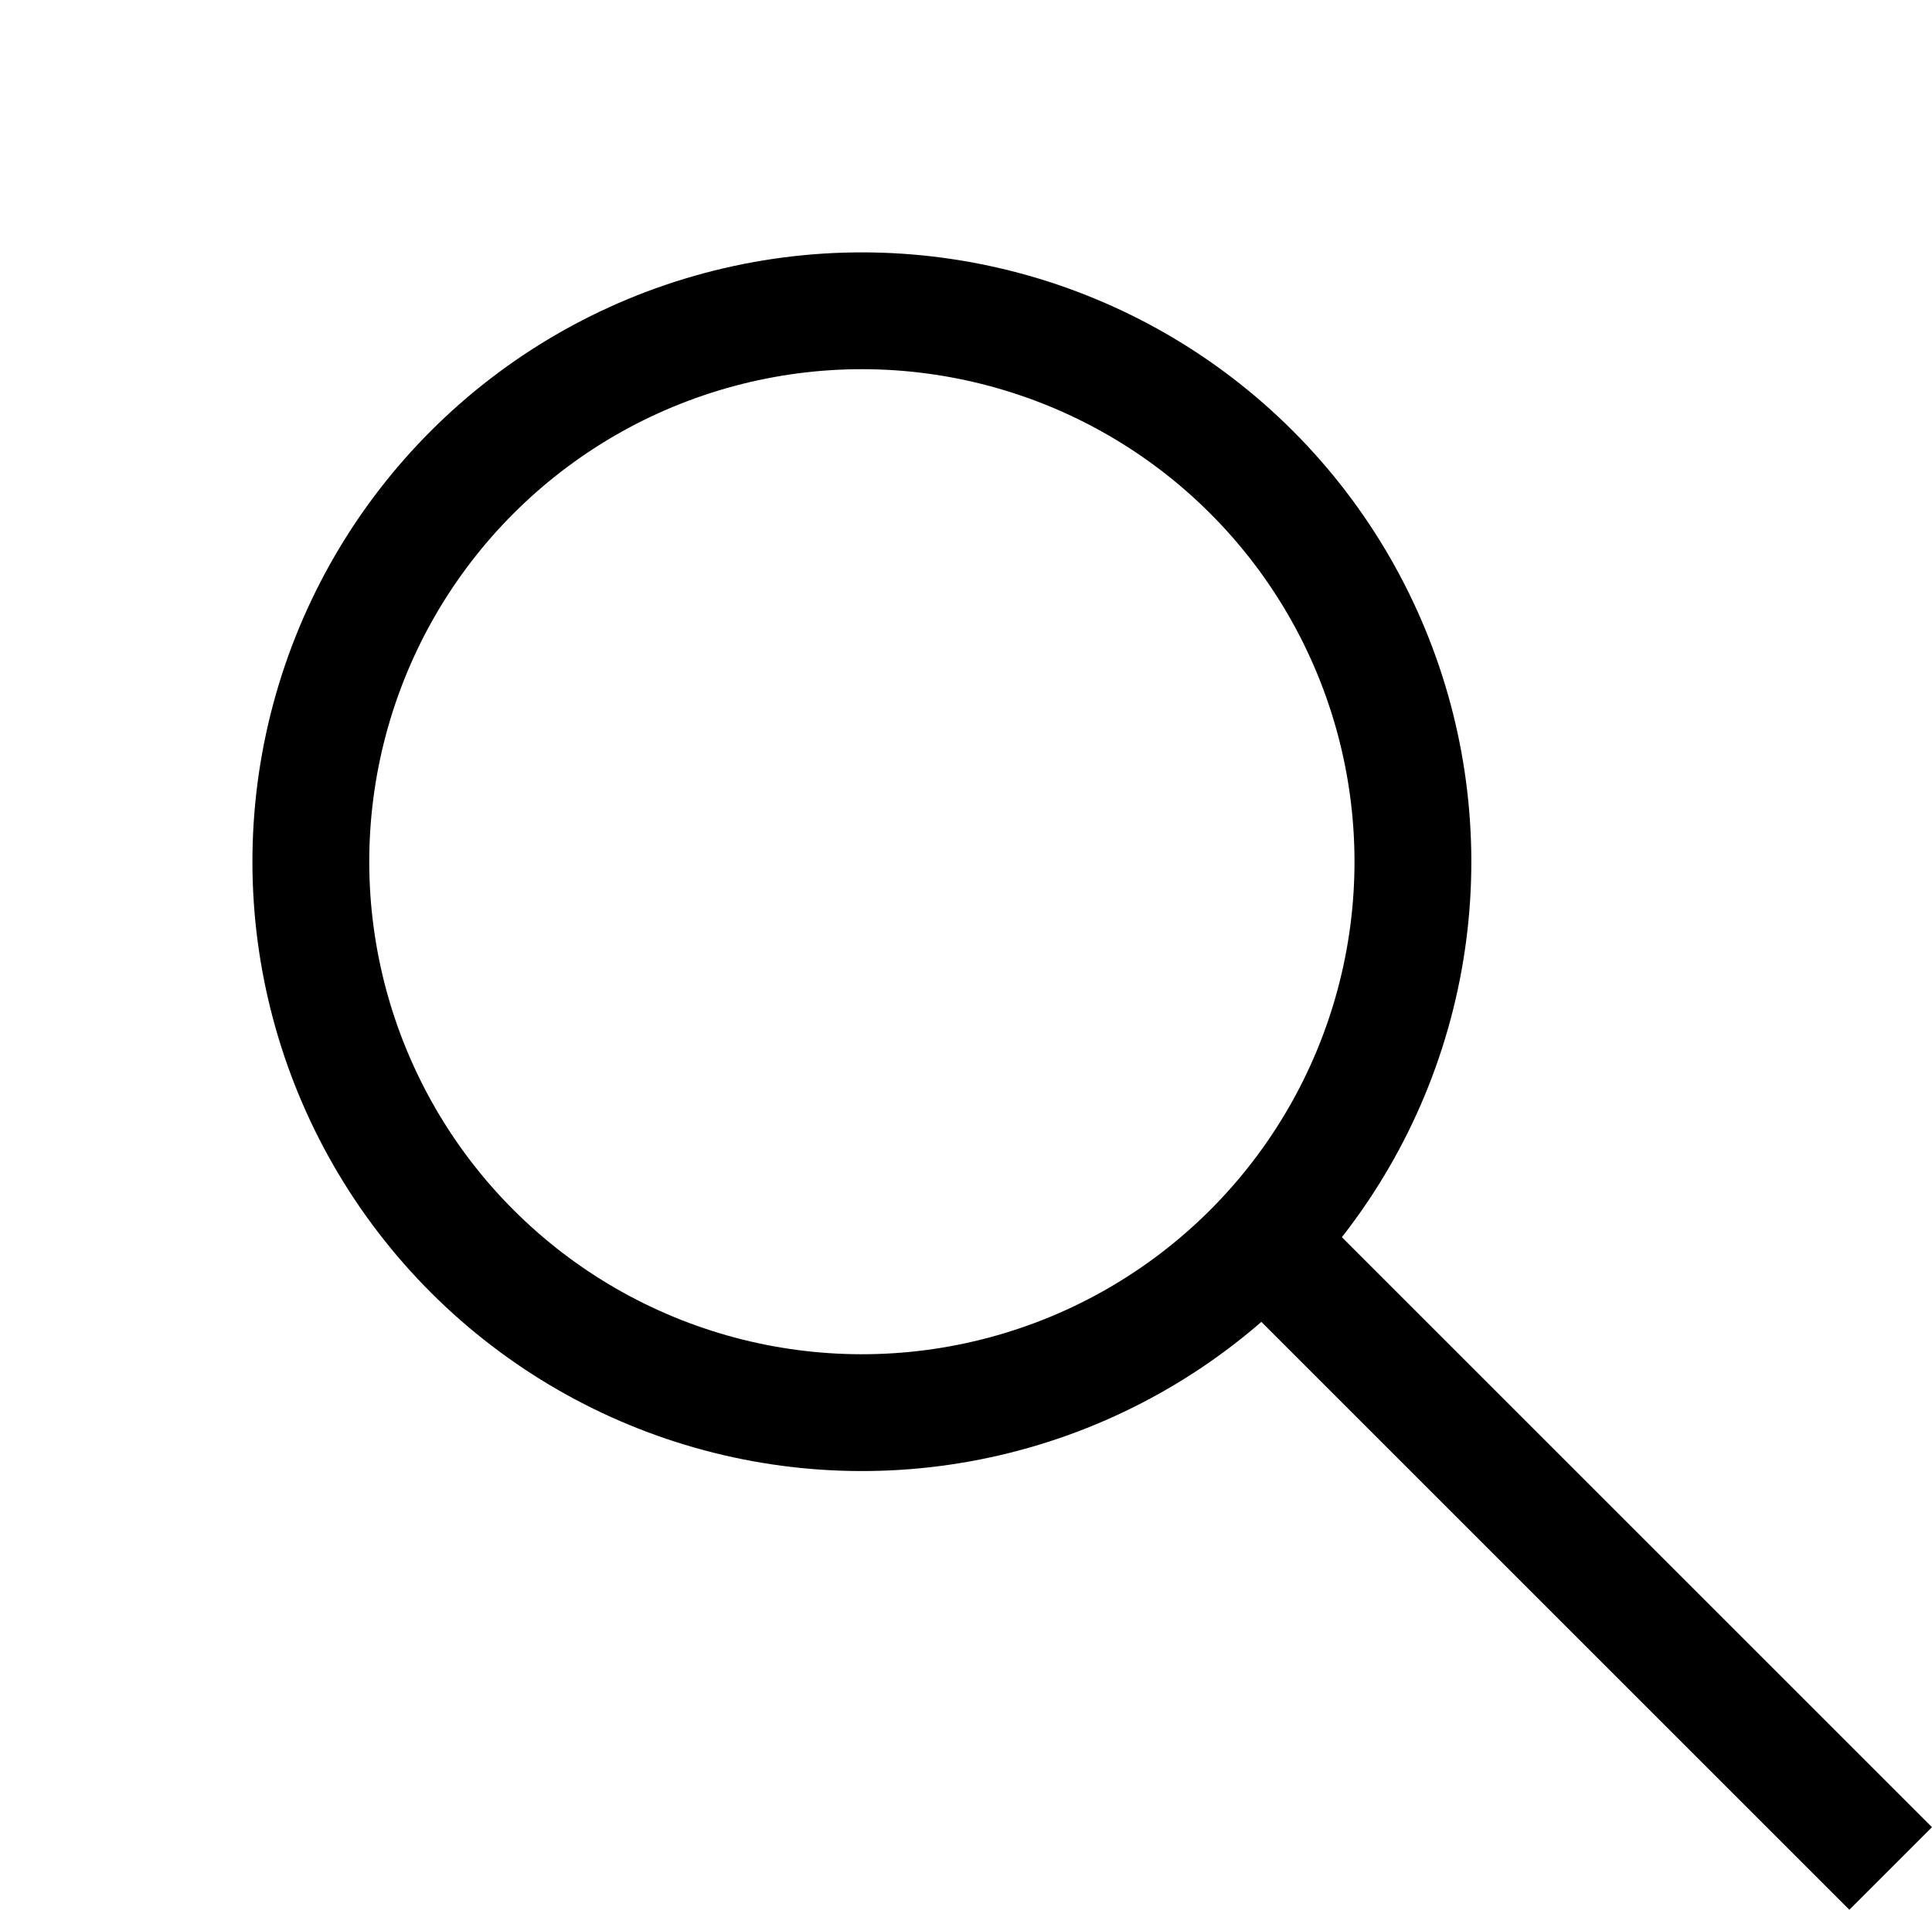
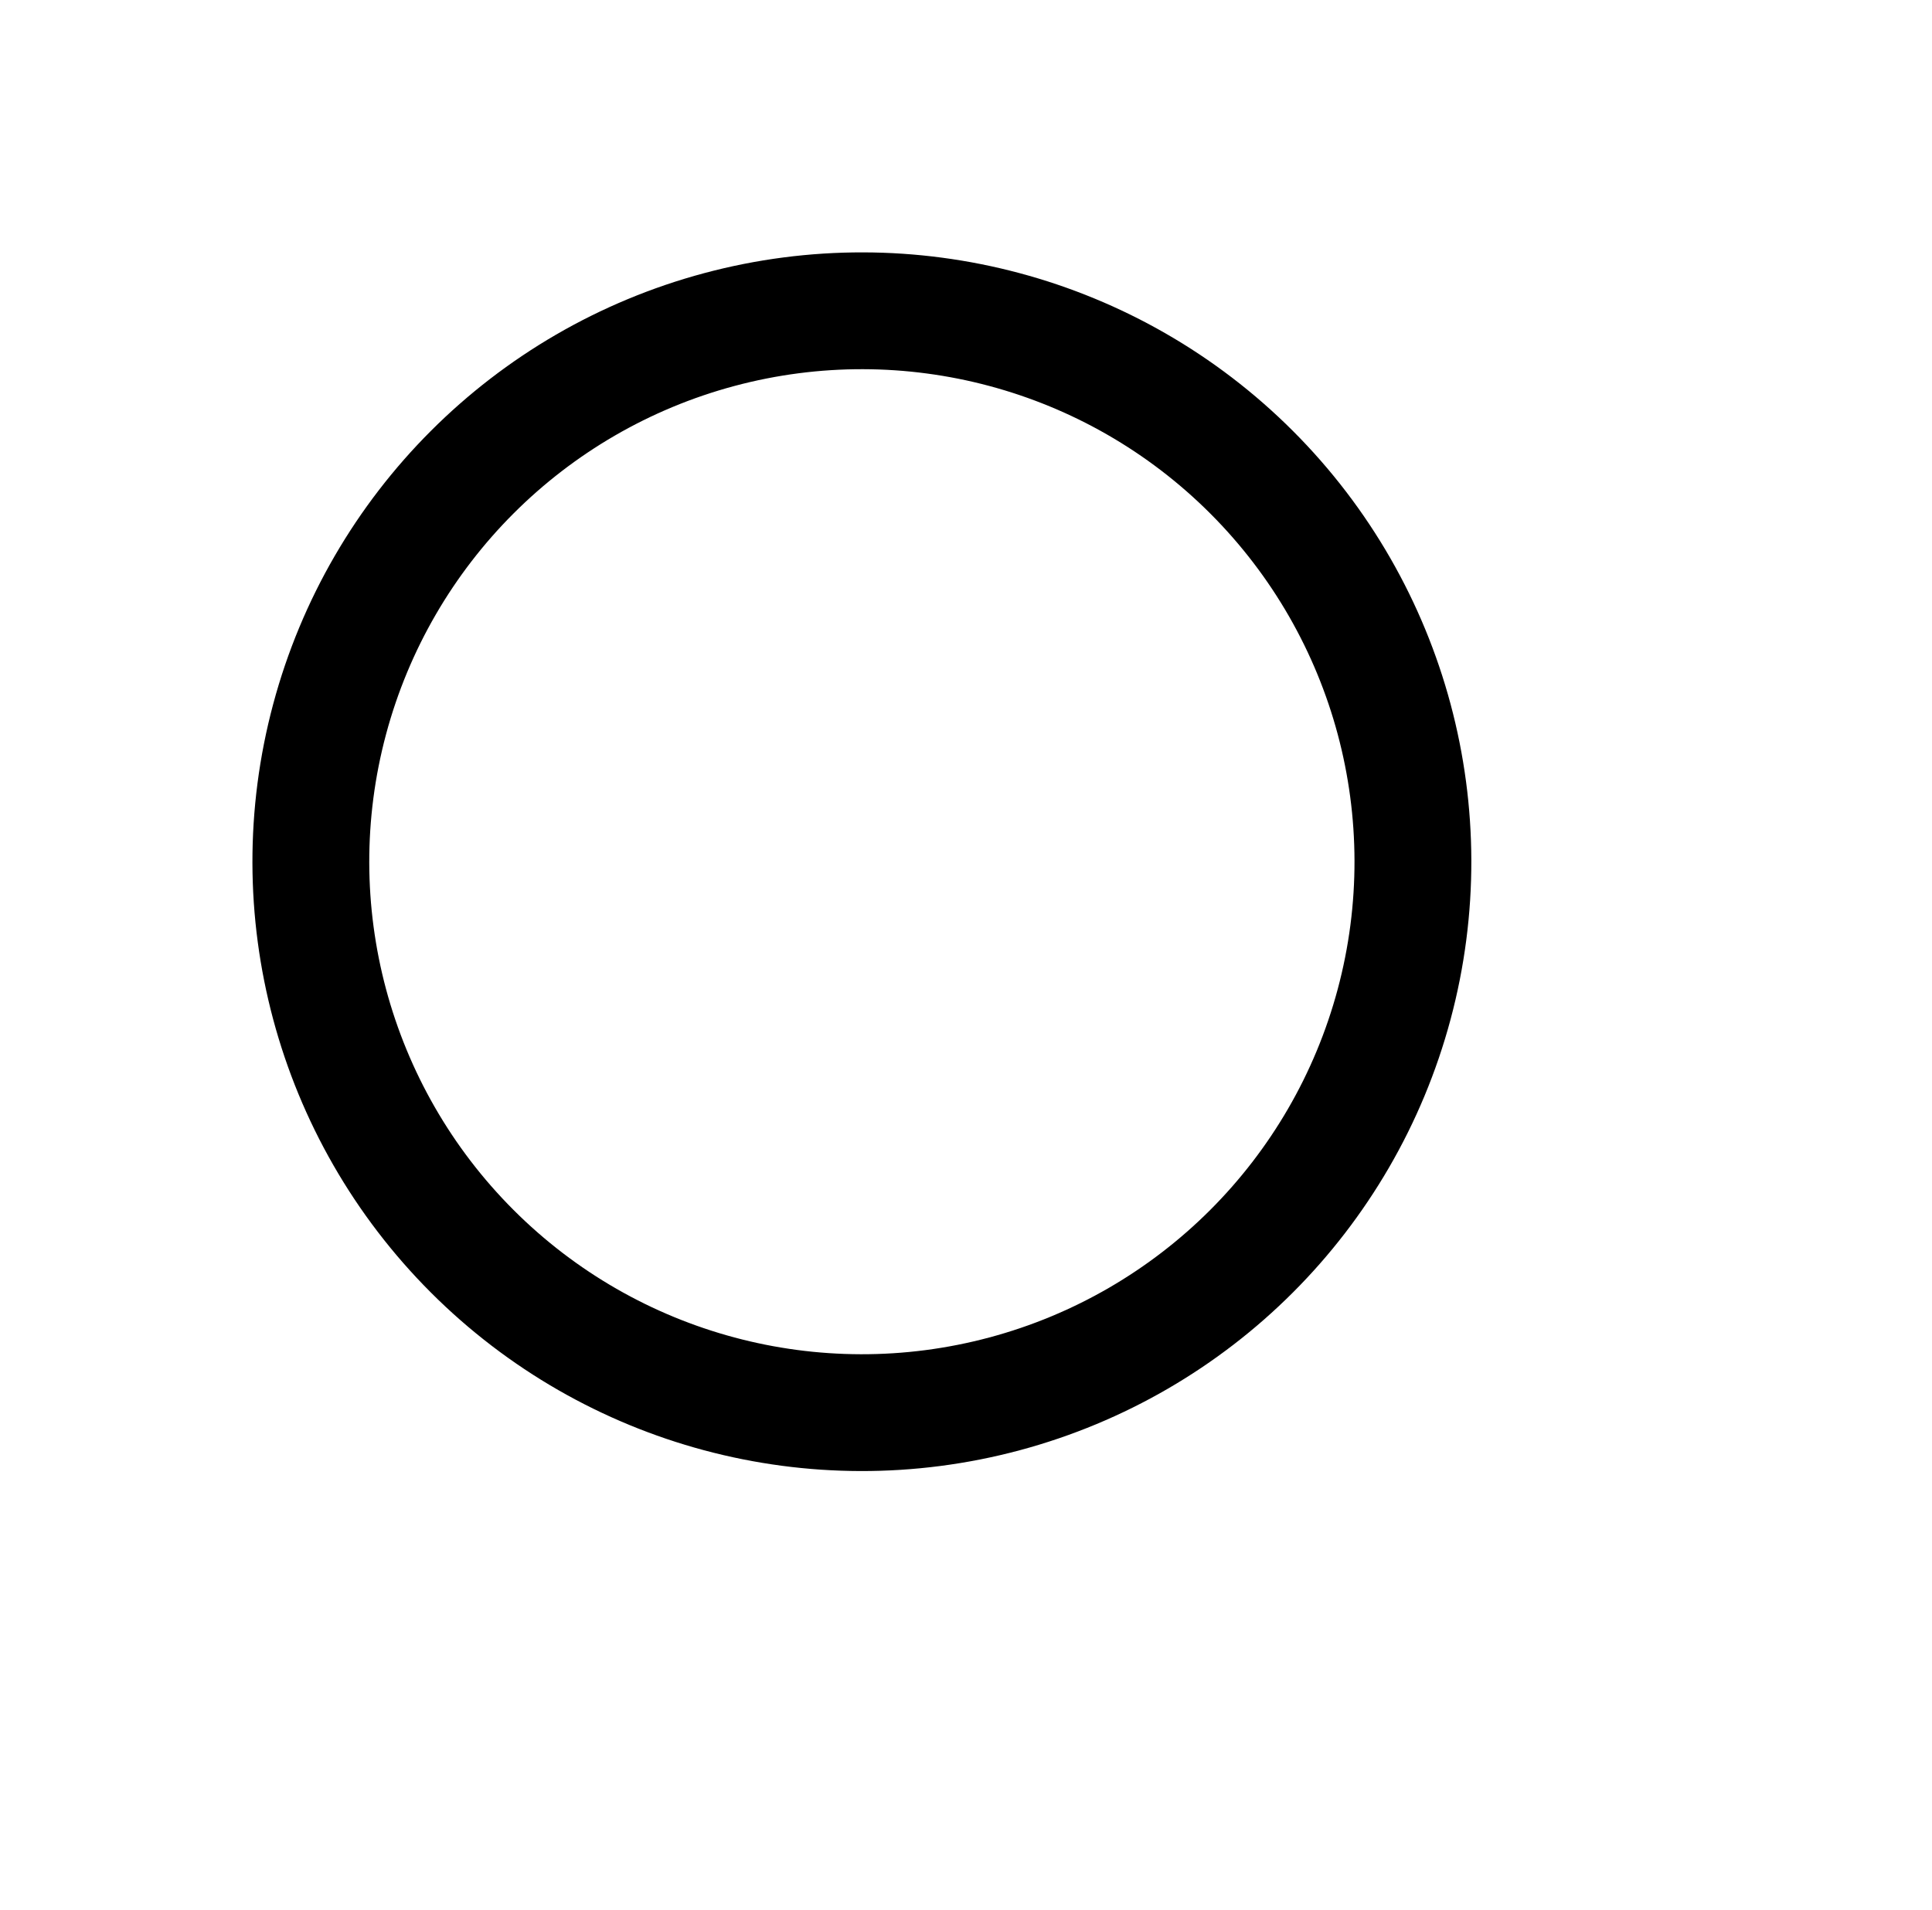
<svg xmlns="http://www.w3.org/2000/svg" width="49.609" height="49.047" viewBox="0 0 49.609 49.047">
  <g transform="translate(-1221.878 -339.627)">
    <g transform="translate(1221.878 361.758) rotate(-45)" fill="none" stroke="#000" stroke-width="3">
-       <circle cx="15.649" cy="15.649" r="15.649" stroke="none" />
      <circle cx="15.649" cy="15.649" r="14.149" fill="none" />
    </g>
-     <line y2="21.61" transform="translate(1255.145 372.333) rotate(-45)" fill="none" stroke="#000" stroke-width="3" />
  </g>
</svg>